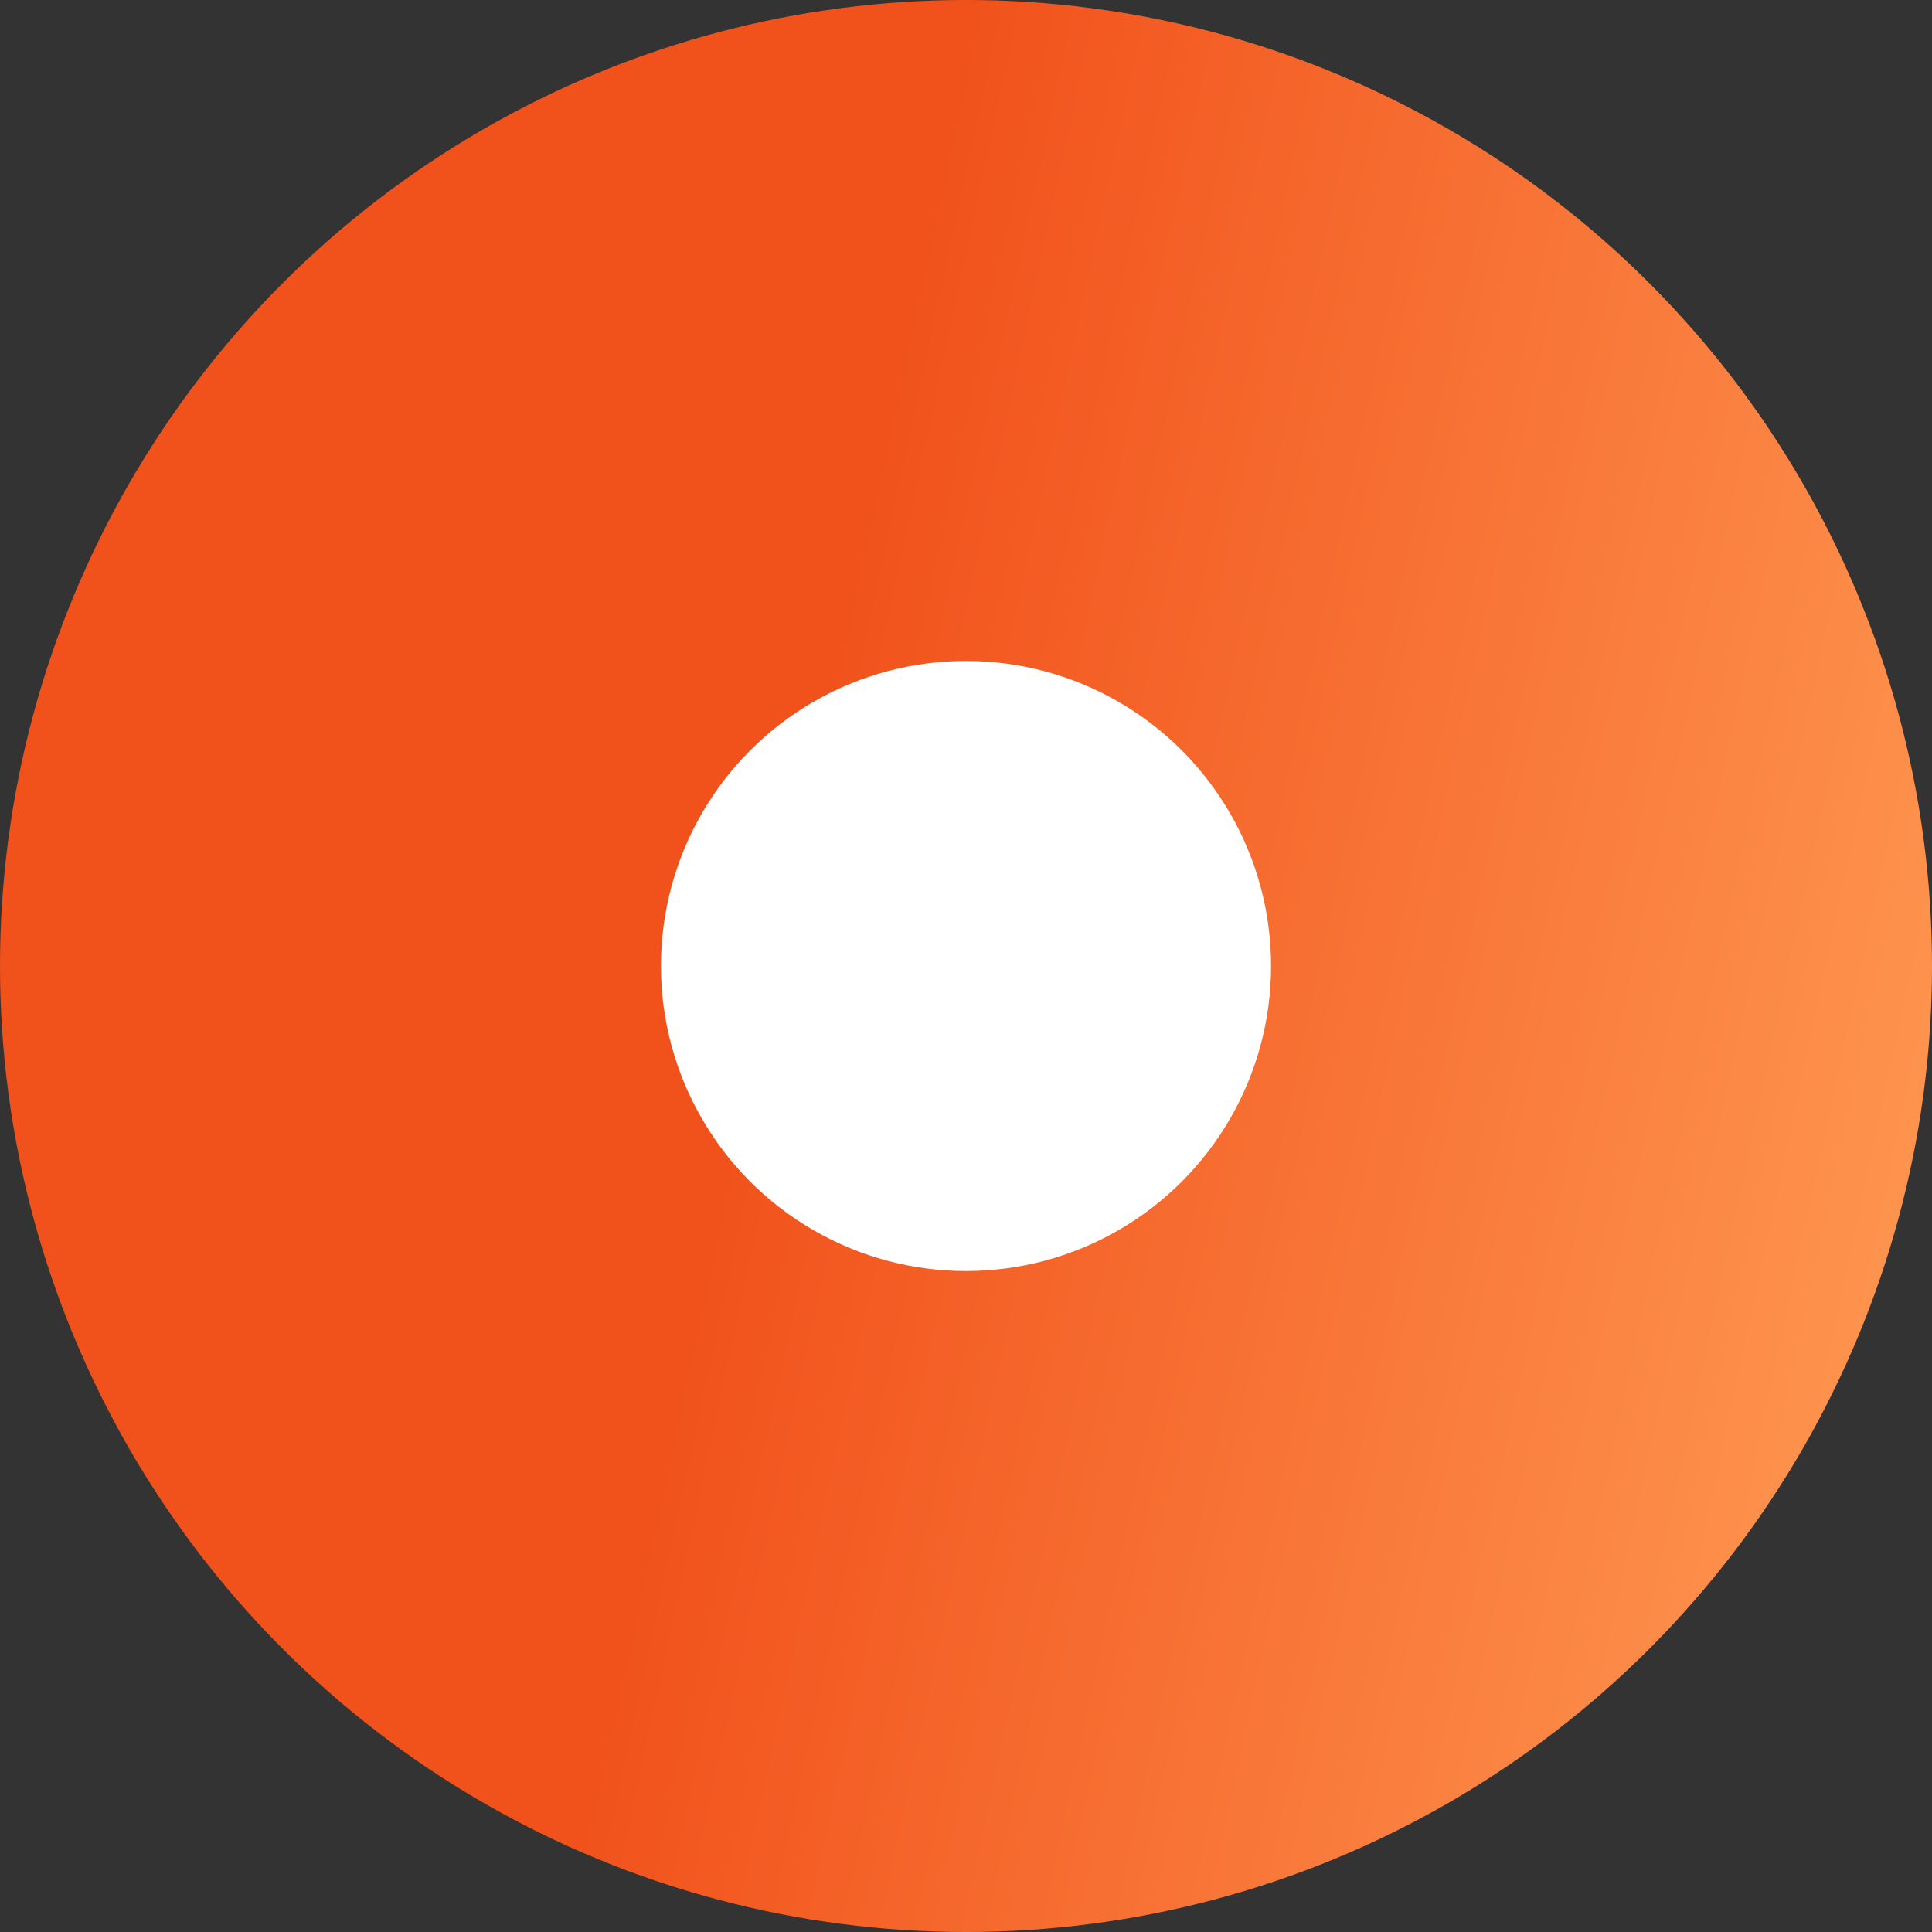
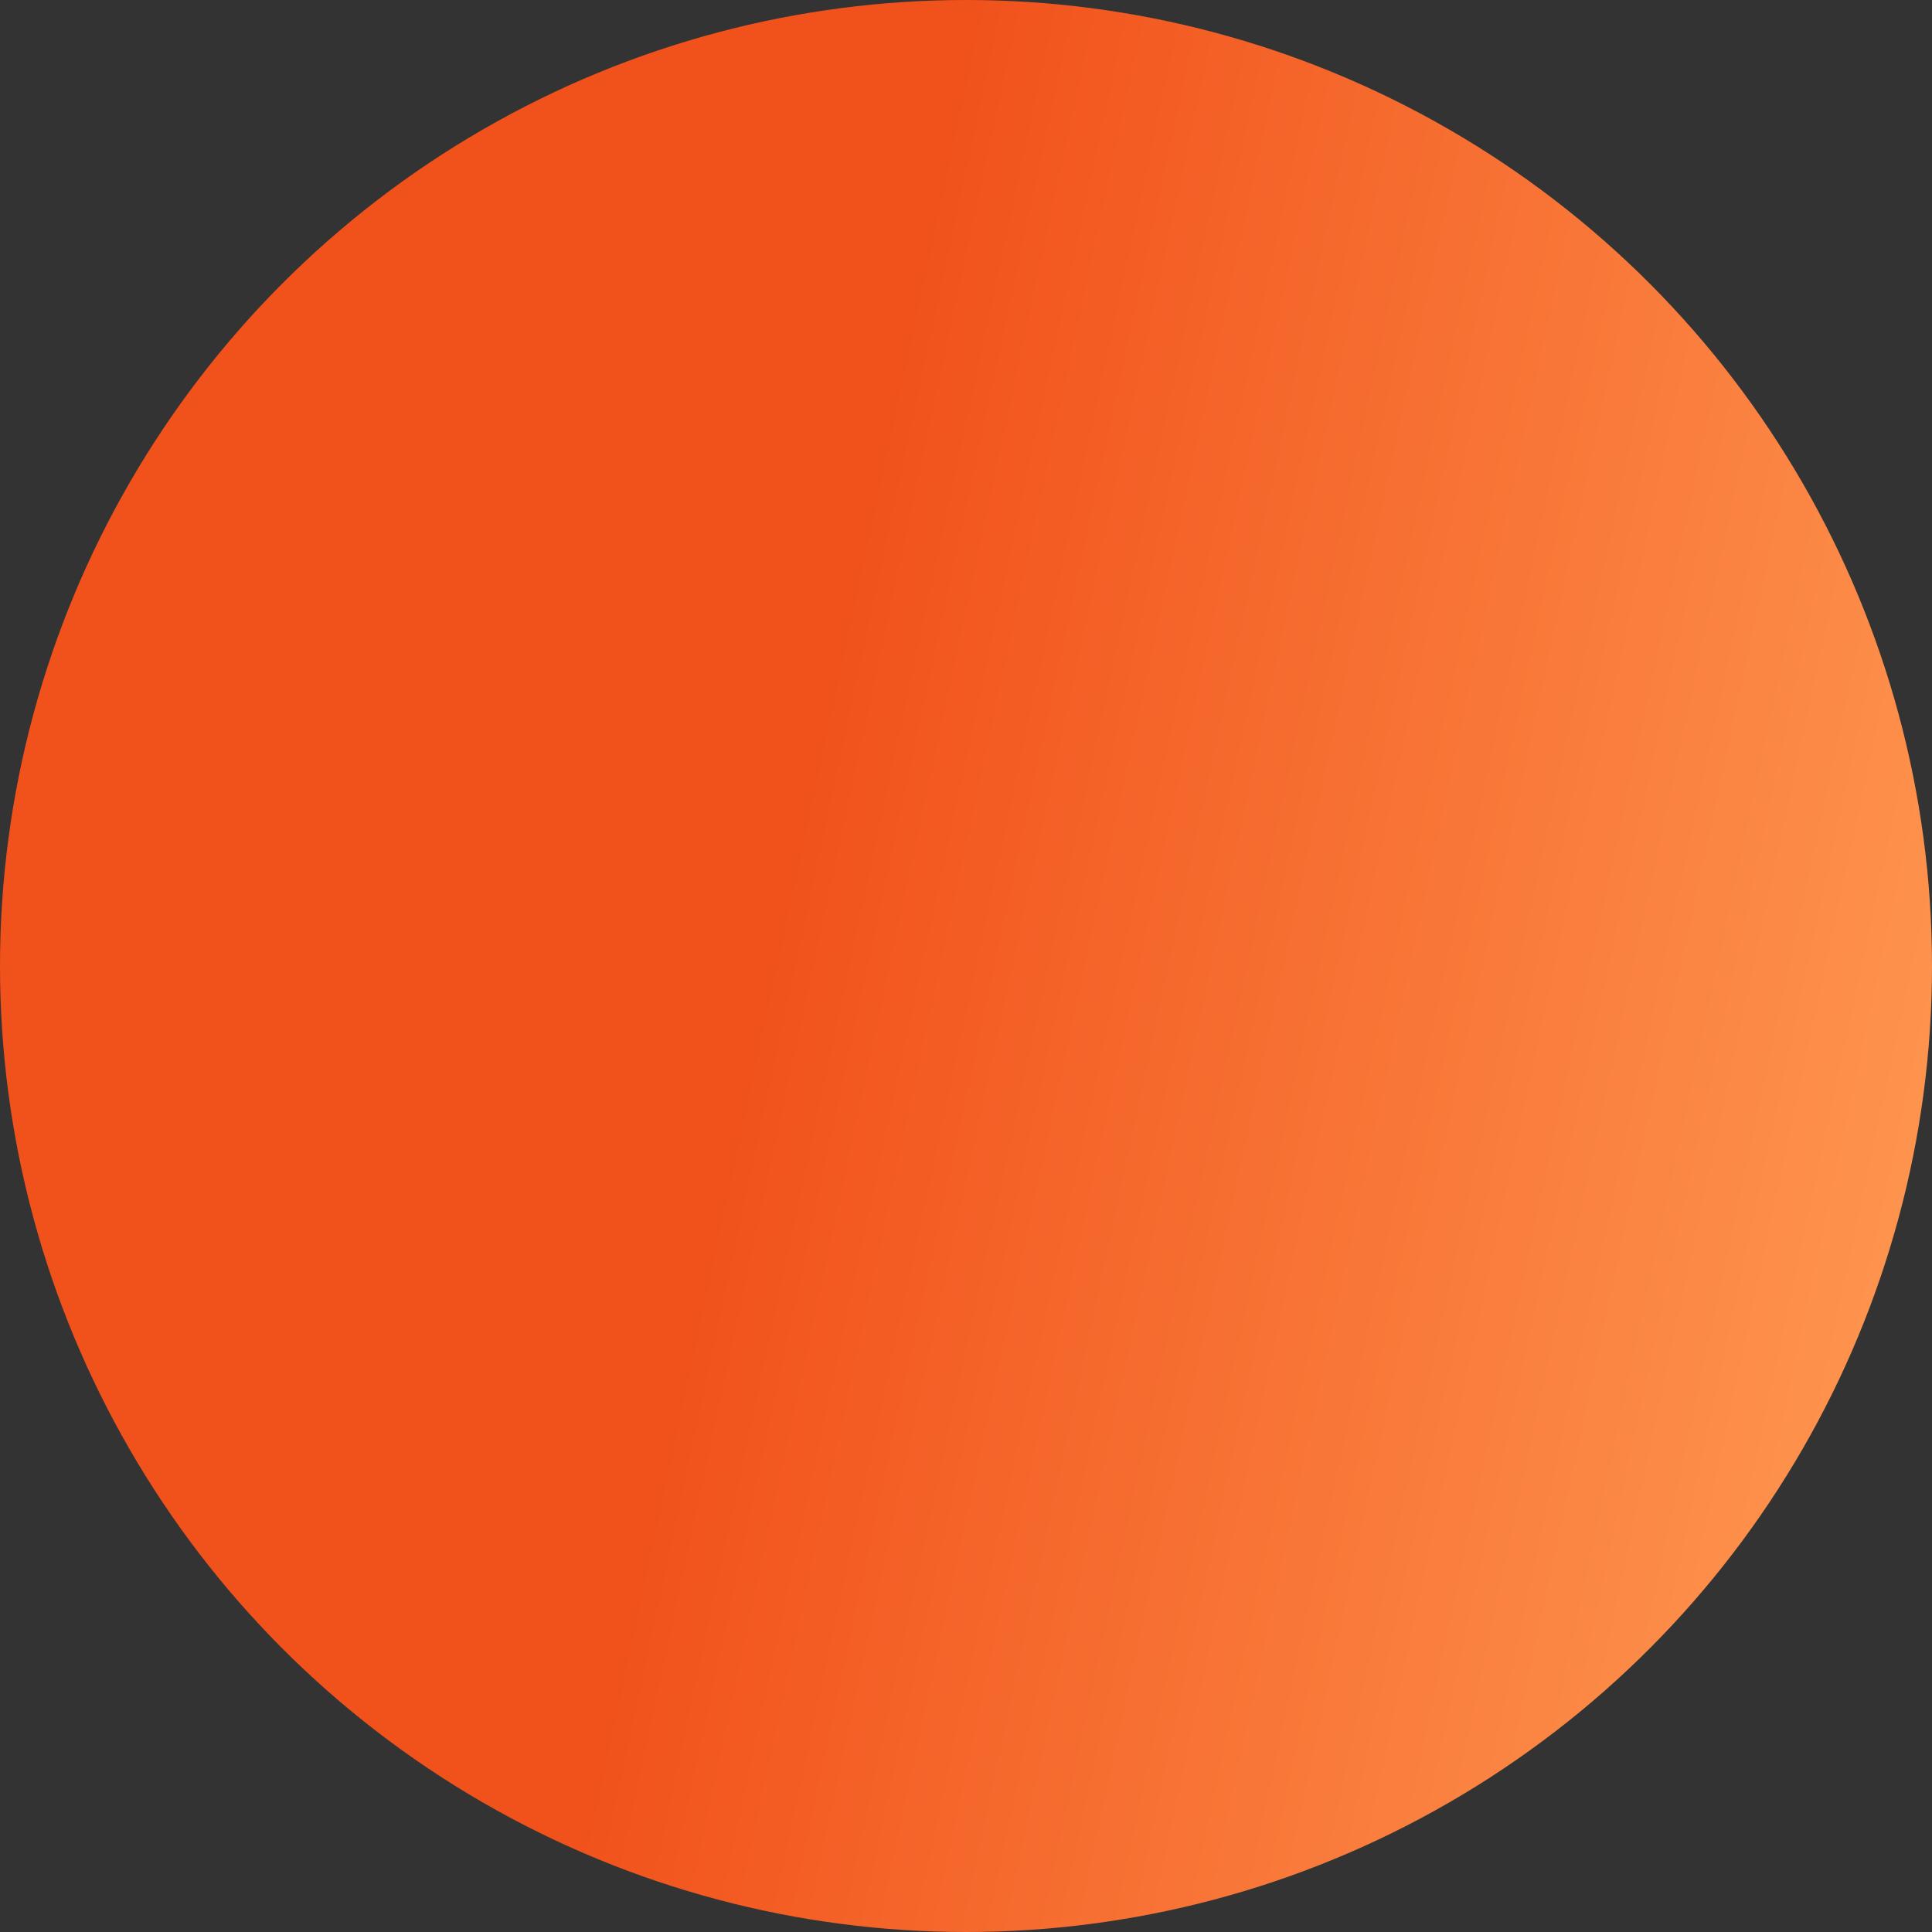
<svg xmlns="http://www.w3.org/2000/svg" width="38" height="38" viewBox="0 0 38 38" fill="none">
  <rect x="0" y="0" width="38" height="38" fill="#333333" stroke="none" />
  <g clip-path="url(#clip0_539_8983)">
    <circle cx="19" cy="19" r="19" fill="url(#paint0_linear_539_8983)" />
-     <circle cx="19" cy="19" r="6" fill="white" />
  </g>
  <defs>
    <linearGradient id="paint0_linear_539_8983" x1="16.651" y1="10.174" x2="41.115" y2="15.423" gradientUnits="userSpaceOnUse">
      <stop stop-color="#F1511B" />
      <stop offset="1" stop-color="#FF9952" />
    </linearGradient>
    <clipPath id="clip0_539_8983">
      <rect width="38" height="38" fill="white" />
    </clipPath>
  </defs>
</svg>